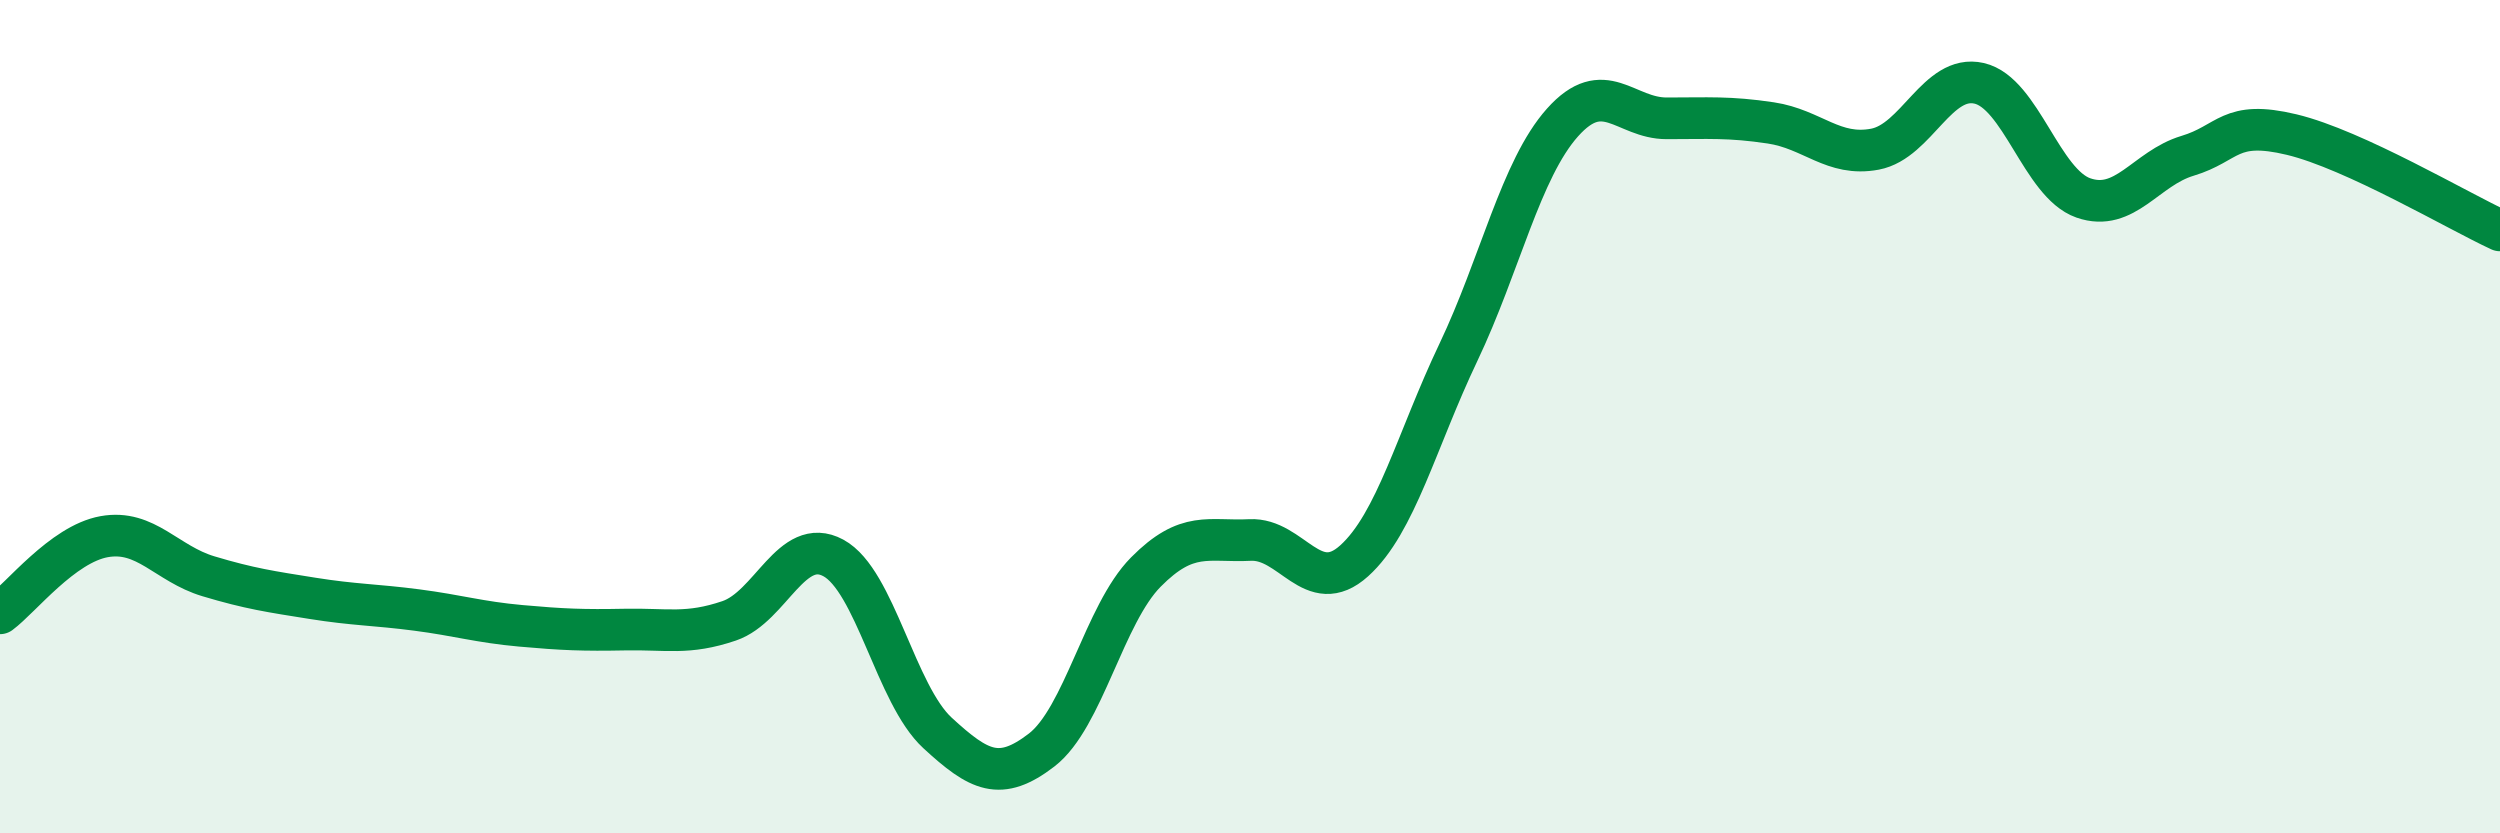
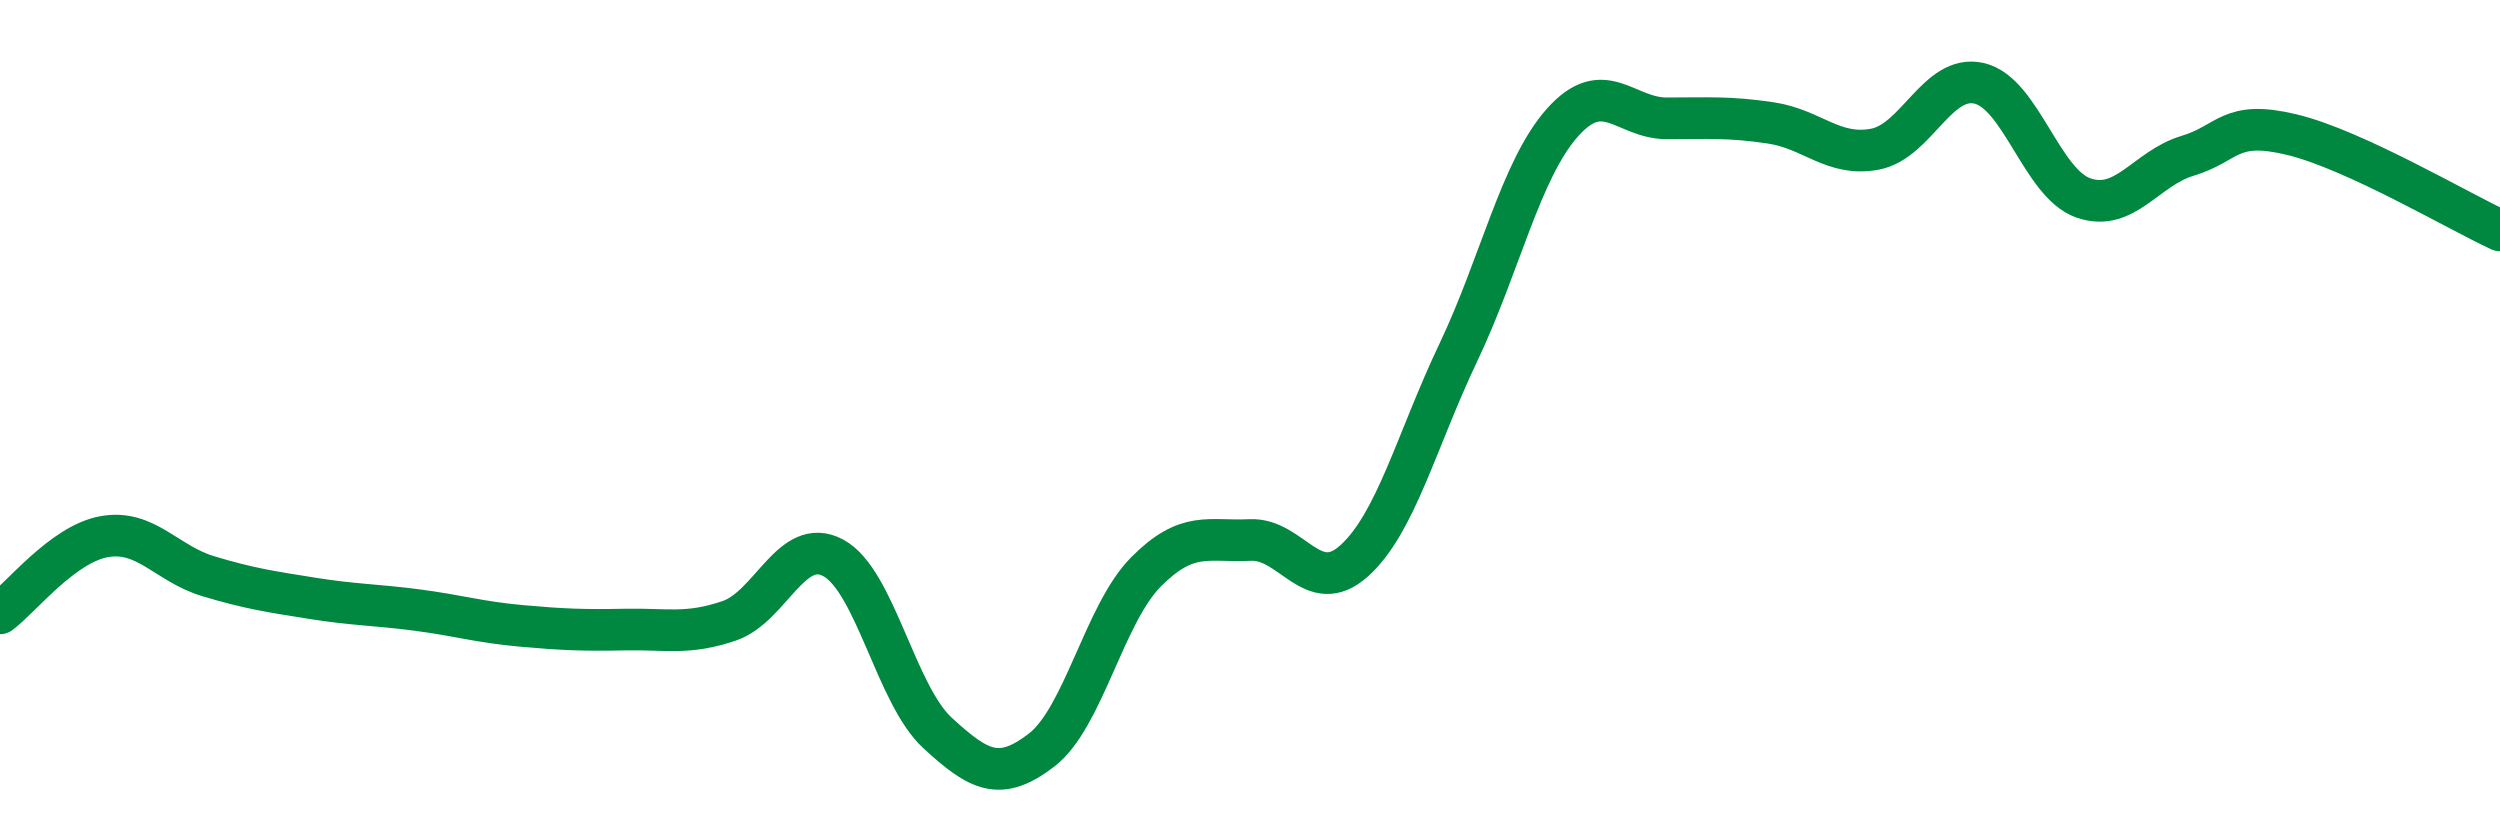
<svg xmlns="http://www.w3.org/2000/svg" width="60" height="20" viewBox="0 0 60 20">
-   <path d="M 0,14.72 C 0.5,14.35 1.5,13.06 2.5,12.88 C 3.5,12.7 4,13.53 5,13.83 C 6,14.13 6.5,14.2 7.5,14.36 C 8.5,14.52 9,14.51 10,14.64 C 11,14.77 11.5,14.93 12.5,15.02 C 13.5,15.11 14,15.13 15,15.11 C 16,15.09 16.5,15.24 17.5,14.9 C 18.5,14.56 19,12.85 20,13.39 C 21,13.93 21.5,16.67 22.5,17.59 C 23.5,18.51 24,18.77 25,18 C 26,17.23 26.5,14.74 27.5,13.73 C 28.5,12.72 29,13.01 30,12.96 C 31,12.91 31.5,14.36 32.5,13.46 C 33.5,12.56 34,10.56 35,8.46 C 36,6.36 36.5,4.06 37.5,2.94 C 38.5,1.82 39,2.84 40,2.84 C 41,2.84 41.5,2.8 42.5,2.95 C 43.5,3.1 44,3.77 45,3.58 C 46,3.39 46.5,1.77 47.5,2 C 48.5,2.23 49,4.4 50,4.75 C 51,5.1 51.5,4.04 52.5,3.74 C 53.5,3.44 53.5,2.87 55,3.23 C 56.5,3.59 59,5.07 60,5.53L60 20L0 20Z" fill="#008740" opacity="0.1" stroke-linecap="round" stroke-linejoin="round" />
  <path d="M 0,14.72 C 0.5,14.35 1.5,13.06 2.5,12.88 C 3.5,12.7 4,13.53 5,13.83 C 6,14.13 6.5,14.2 7.5,14.36 C 8.5,14.52 9,14.51 10,14.64 C 11,14.77 11.5,14.93 12.5,15.02 C 13.5,15.11 14,15.13 15,15.11 C 16,15.09 16.5,15.24 17.5,14.9 C 18.5,14.56 19,12.85 20,13.39 C 21,13.93 21.5,16.67 22.5,17.59 C 23.5,18.51 24,18.77 25,18 C 26,17.23 26.5,14.74 27.5,13.73 C 28.5,12.72 29,13.01 30,12.96 C 31,12.91 31.5,14.36 32.5,13.46 C 33.5,12.56 34,10.56 35,8.46 C 36,6.36 36.5,4.06 37.5,2.94 C 38.5,1.82 39,2.84 40,2.84 C 41,2.84 41.5,2.8 42.5,2.95 C 43.5,3.1 44,3.77 45,3.58 C 46,3.39 46.5,1.77 47.5,2 C 48.5,2.23 49,4.4 50,4.75 C 51,5.1 51.5,4.04 52.5,3.74 C 53.5,3.44 53.5,2.87 55,3.23 C 56.5,3.59 59,5.07 60,5.53" stroke="#008740" stroke-width="1" fill="none" stroke-linecap="round" stroke-linejoin="round" />
</svg>